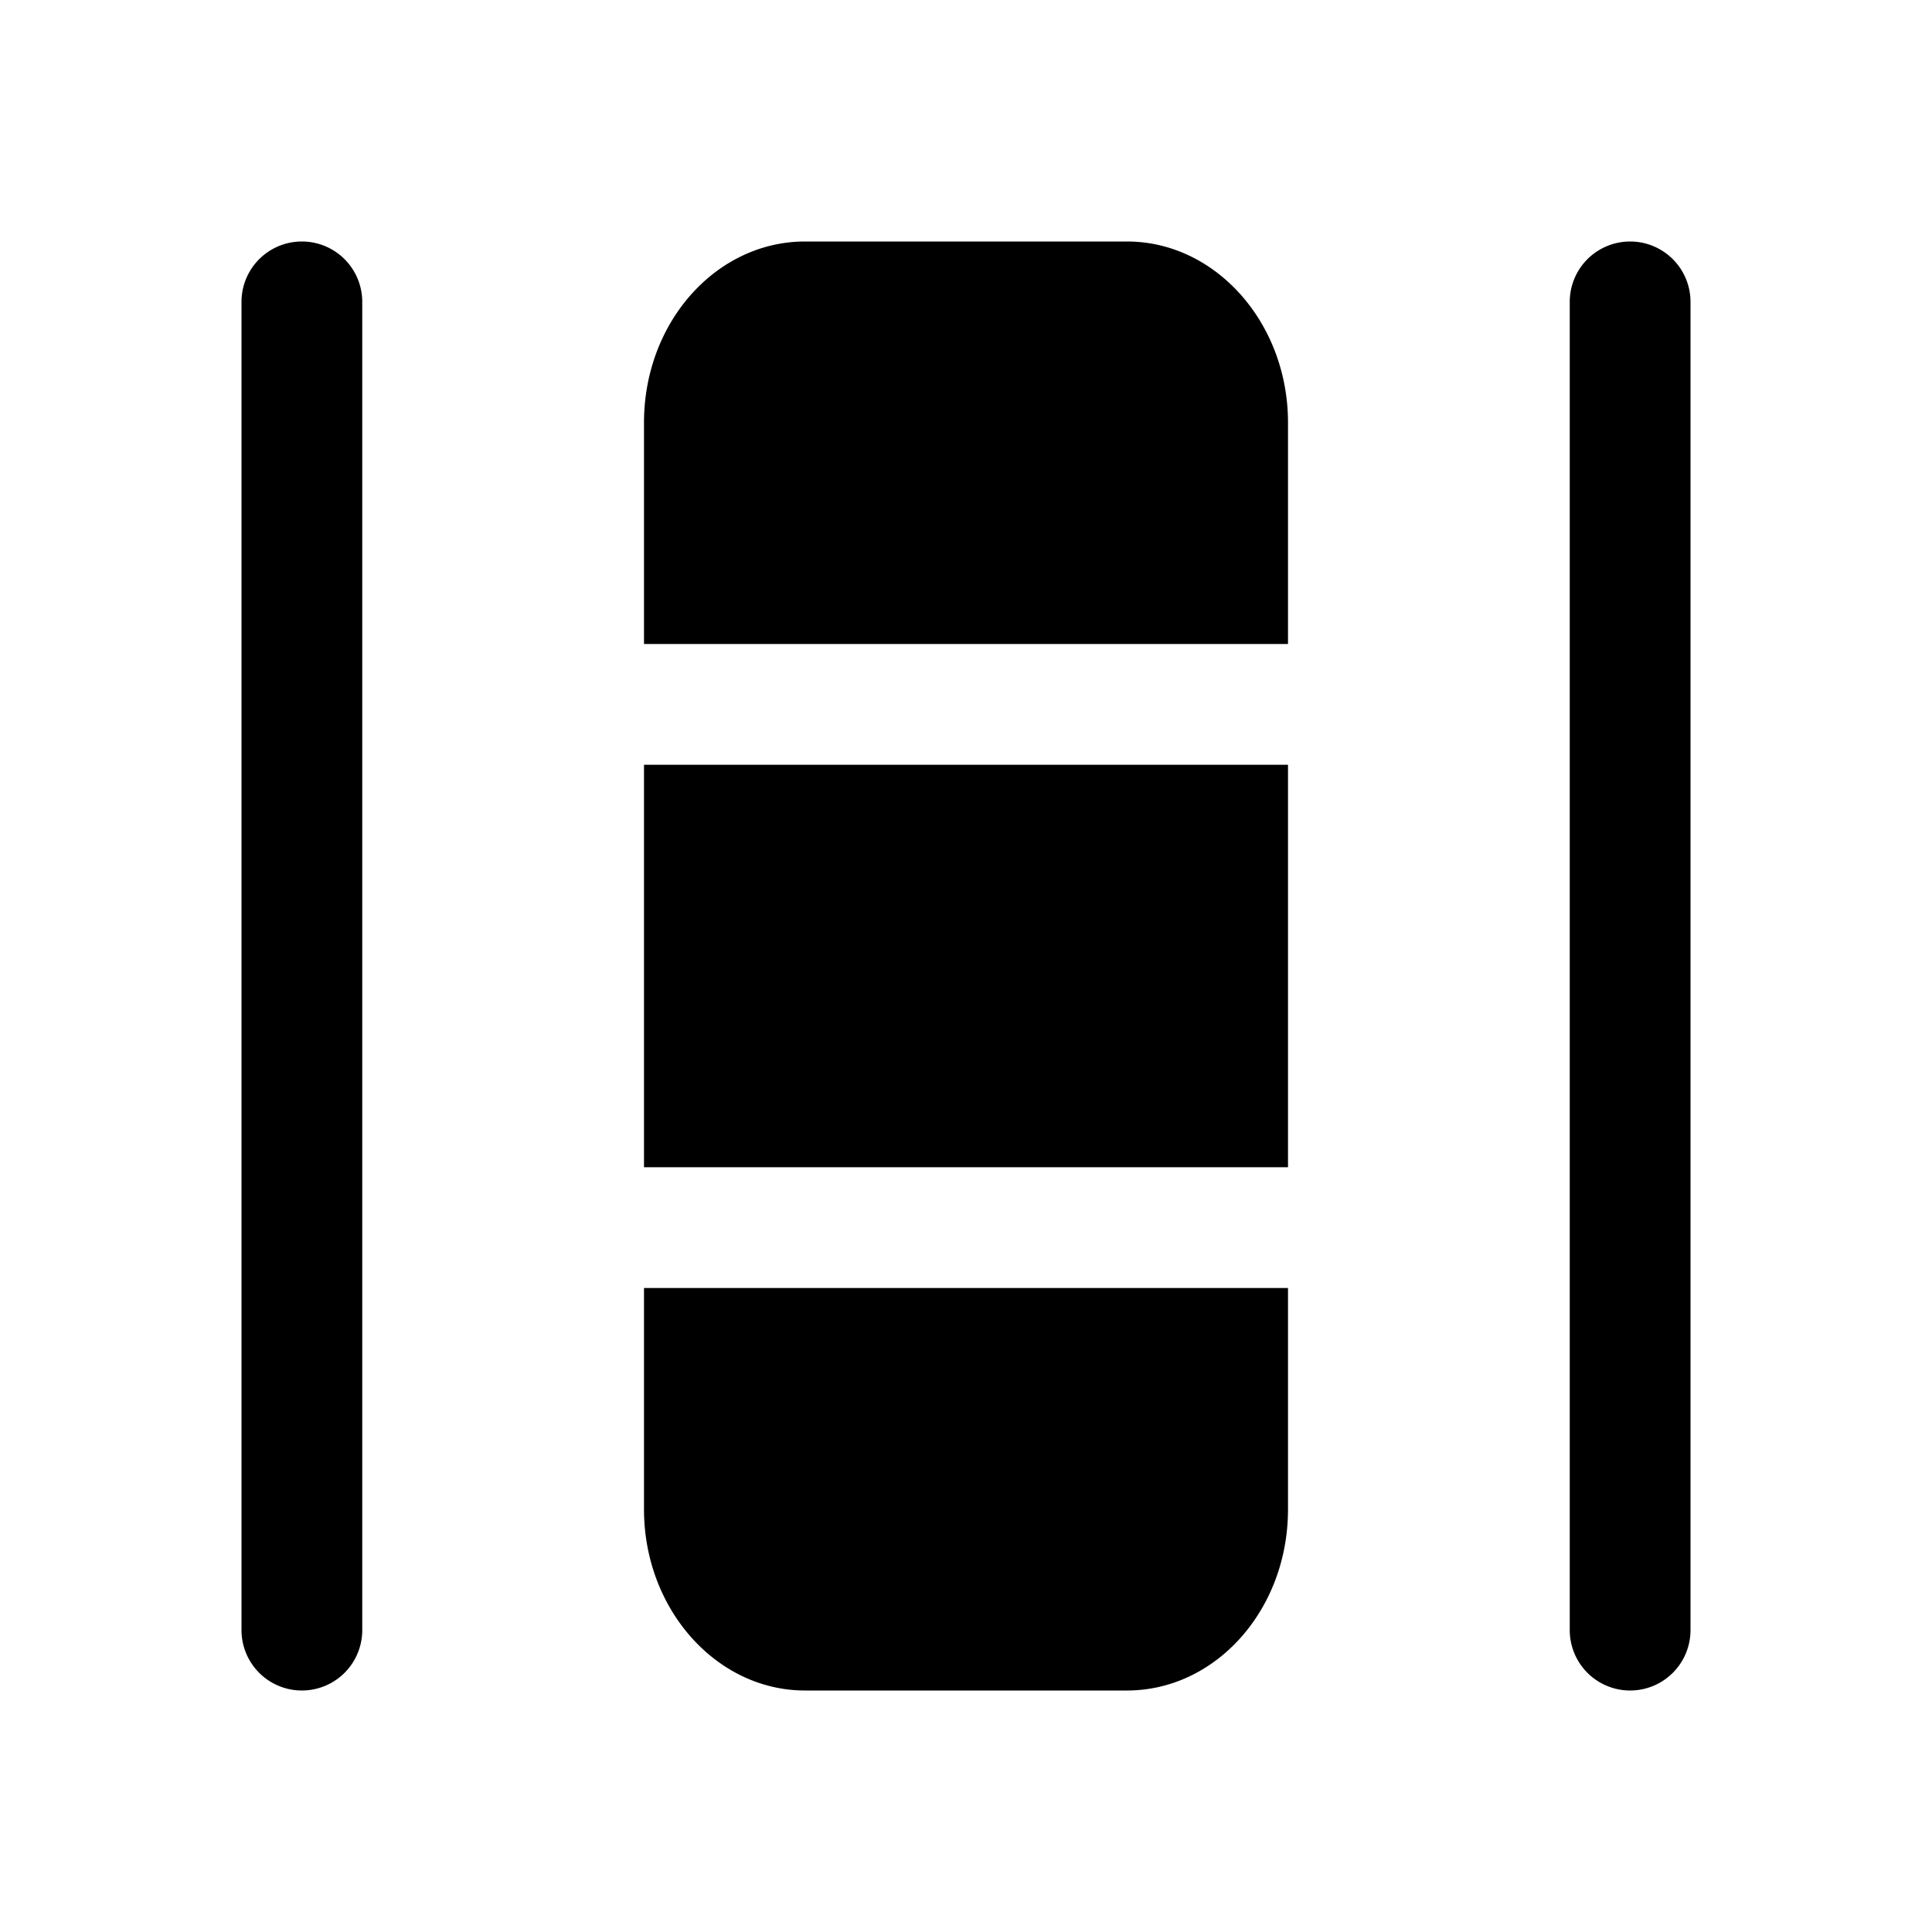
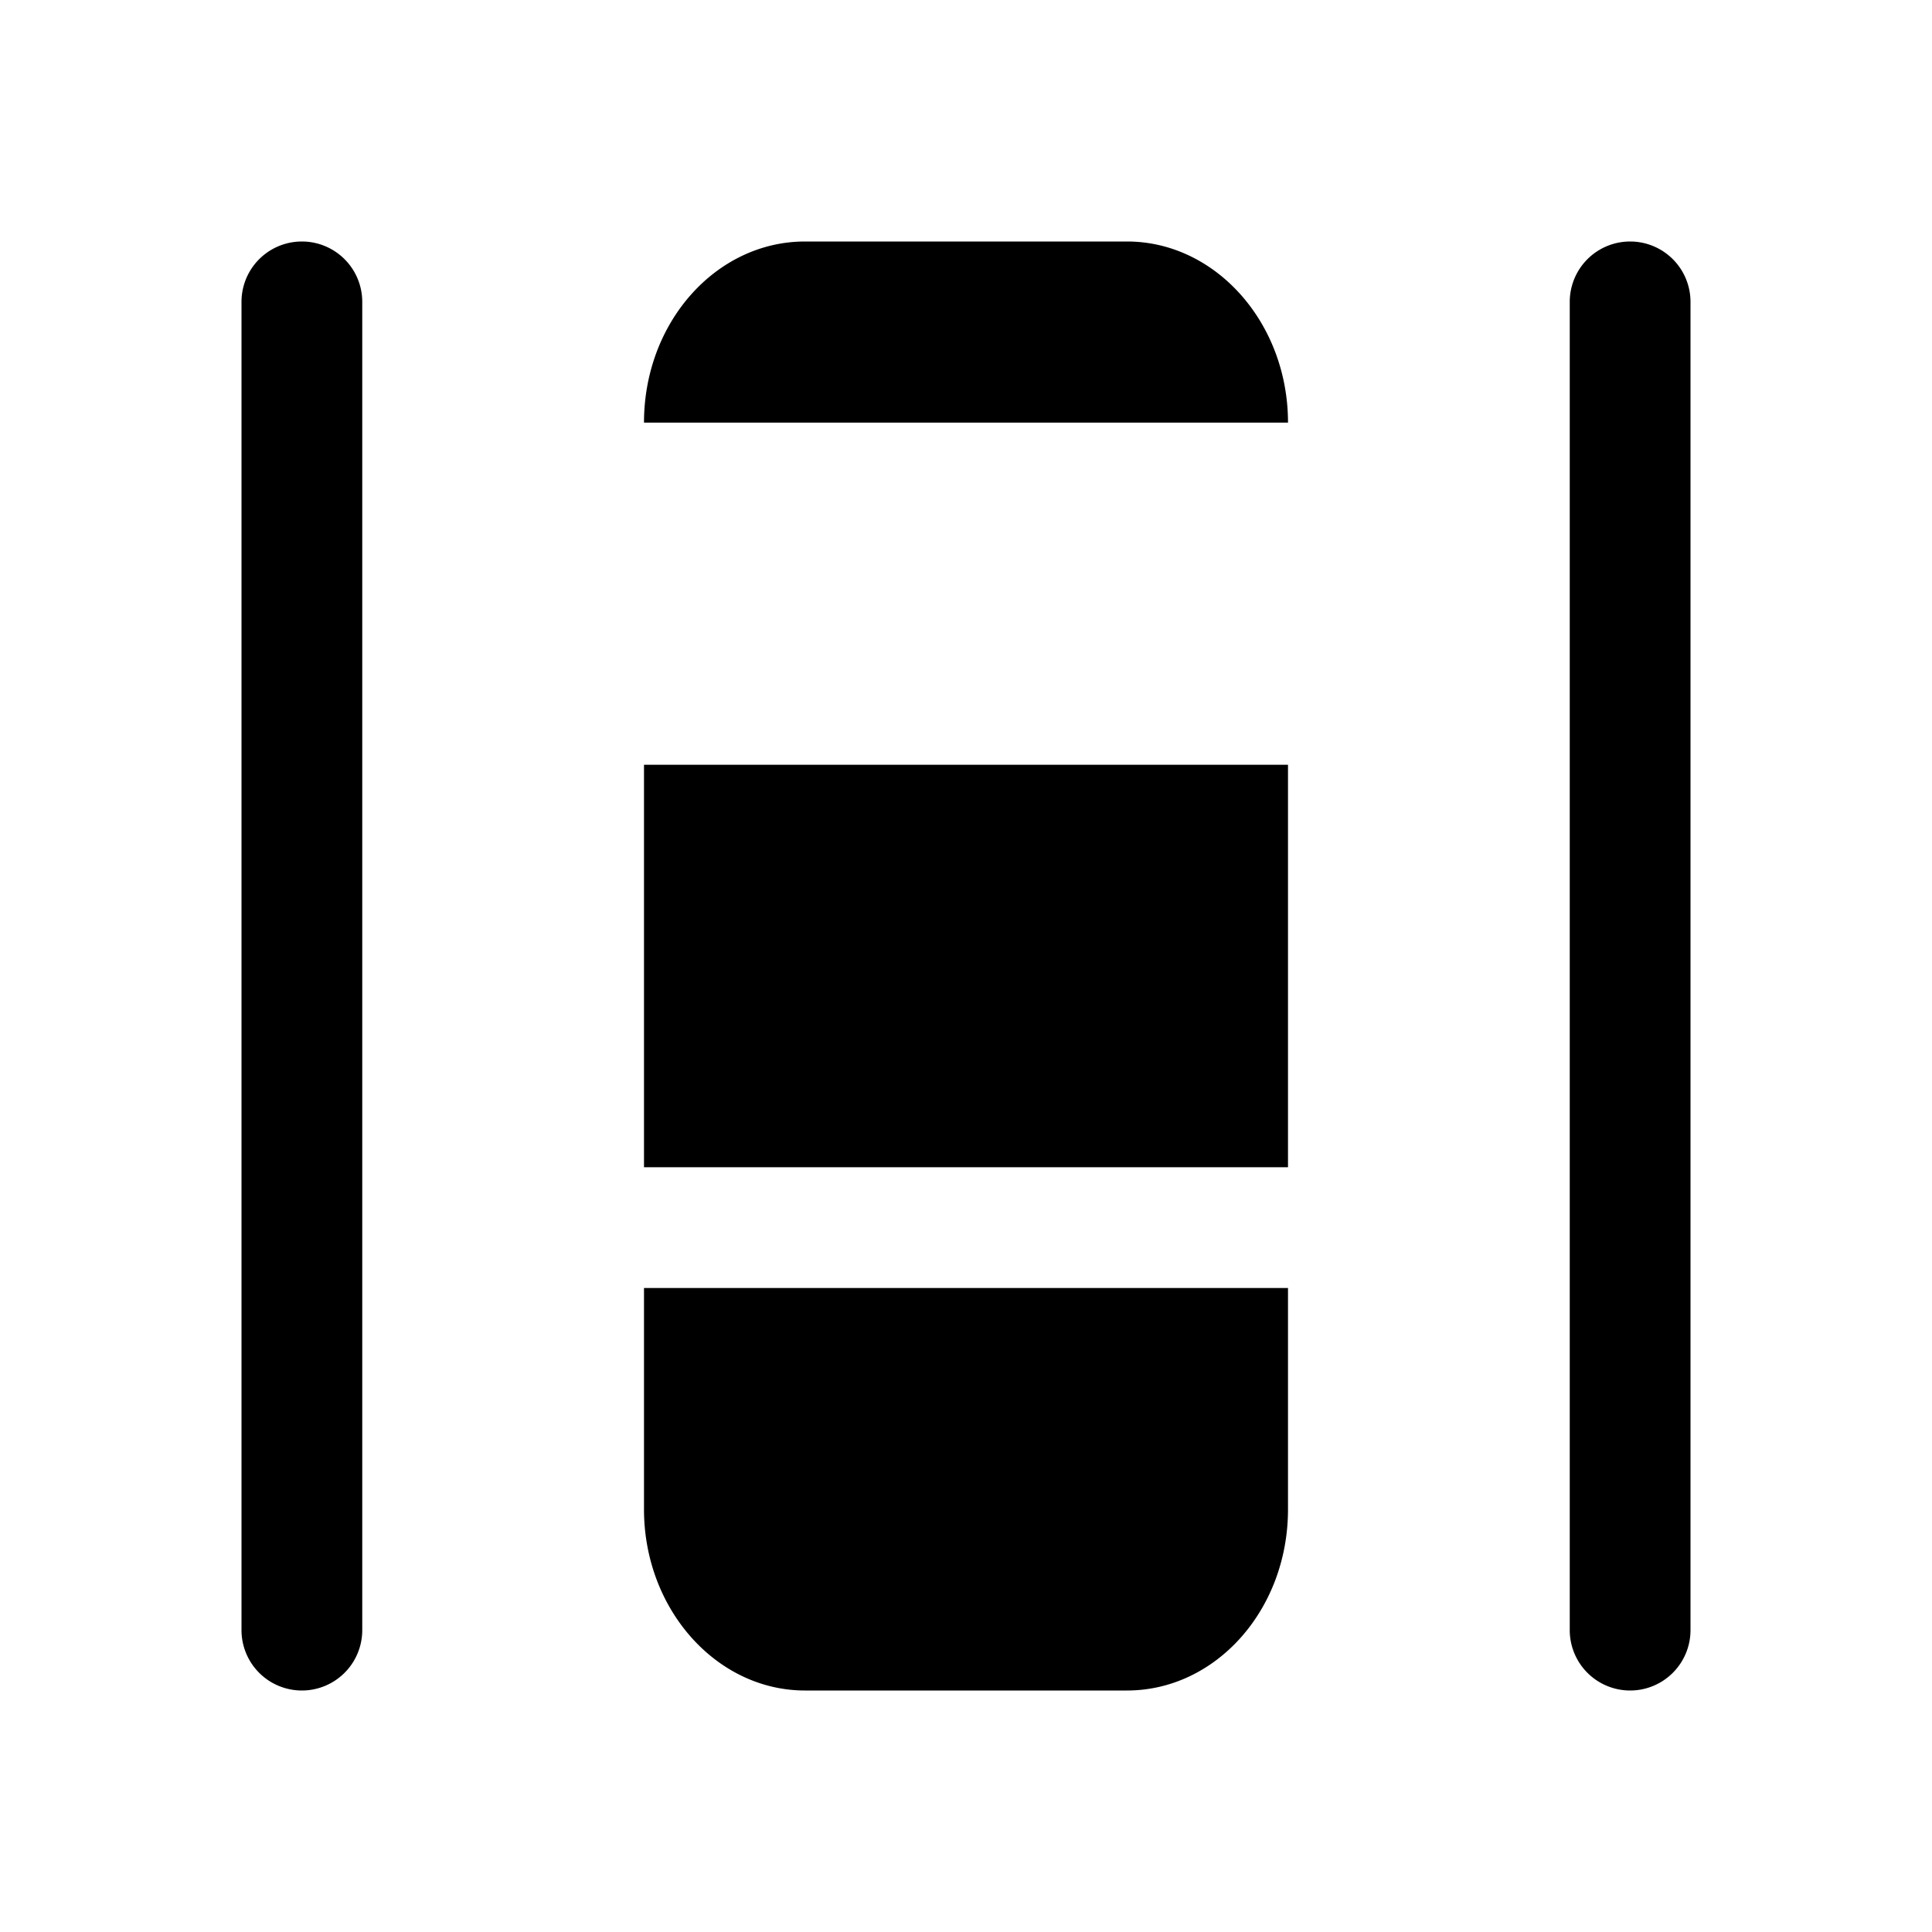
<svg xmlns="http://www.w3.org/2000/svg" width="24" height="24" viewBox="0 0 24 24">
-   <path d="M4.5 3.75v16.5a.75.75 0 0 1-1.5 0V3.75a.75.75 0 0 1 1.5 0ZM16 5.25C16 4.01 15.1 3 14 3h-4C8.9 3 8 4 8 5.25V8h8V5.25ZM8 14.5v-5h8v5H8ZM8 16v2.75c0 1.24.9 2.25 2 2.25h4c1.1 0 2-1 2-2.25V16H8Zm13 4.25V3.75a.75.75 0 0 0-1.5 0v16.5a.75.75 0 0 0 1.5 0Z" />
+   <path d="M4.5 3.75v16.5a.75.75 0 0 1-1.5 0V3.75a.75.75 0 0 1 1.5 0ZM16 5.25C16 4.01 15.1 3 14 3h-4C8.9 3 8 4 8 5.25V8V5.25ZM8 14.5v-5h8v5H8ZM8 16v2.75c0 1.24.9 2.25 2 2.25h4c1.1 0 2-1 2-2.25V16H8Zm13 4.25V3.75a.75.75 0 0 0-1.5 0v16.5a.75.75 0 0 0 1.5 0Z" />
</svg>